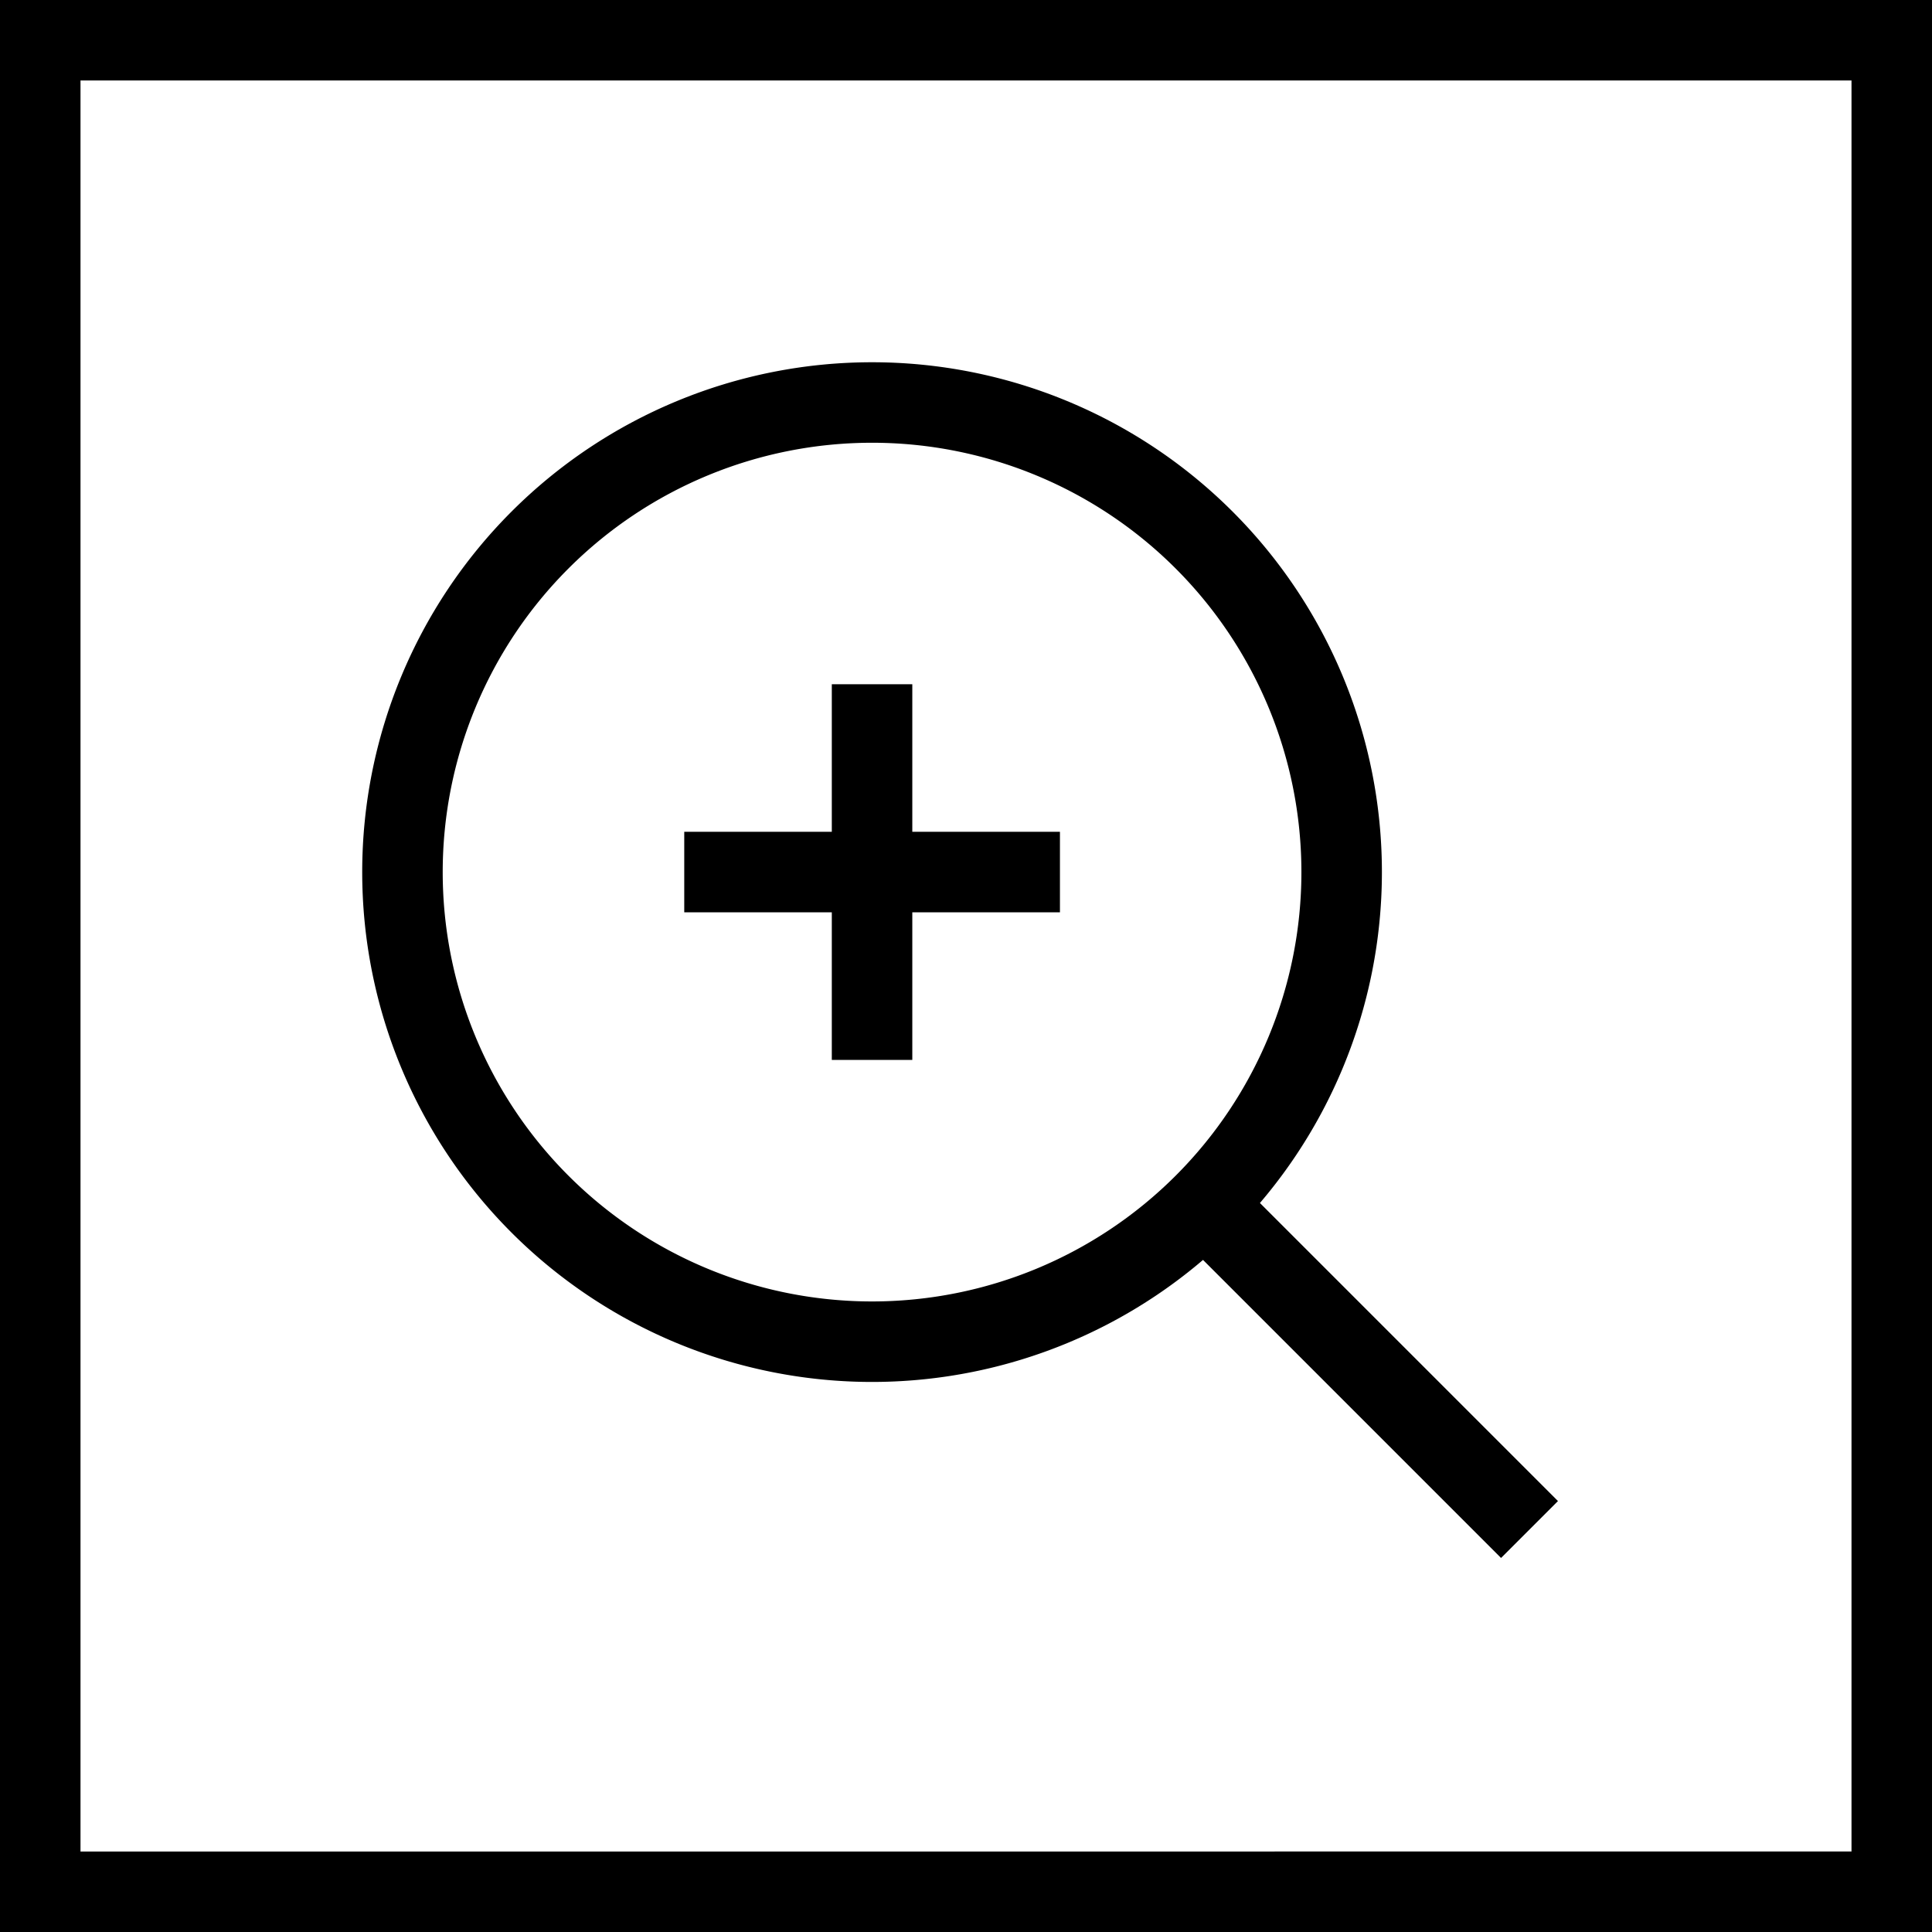
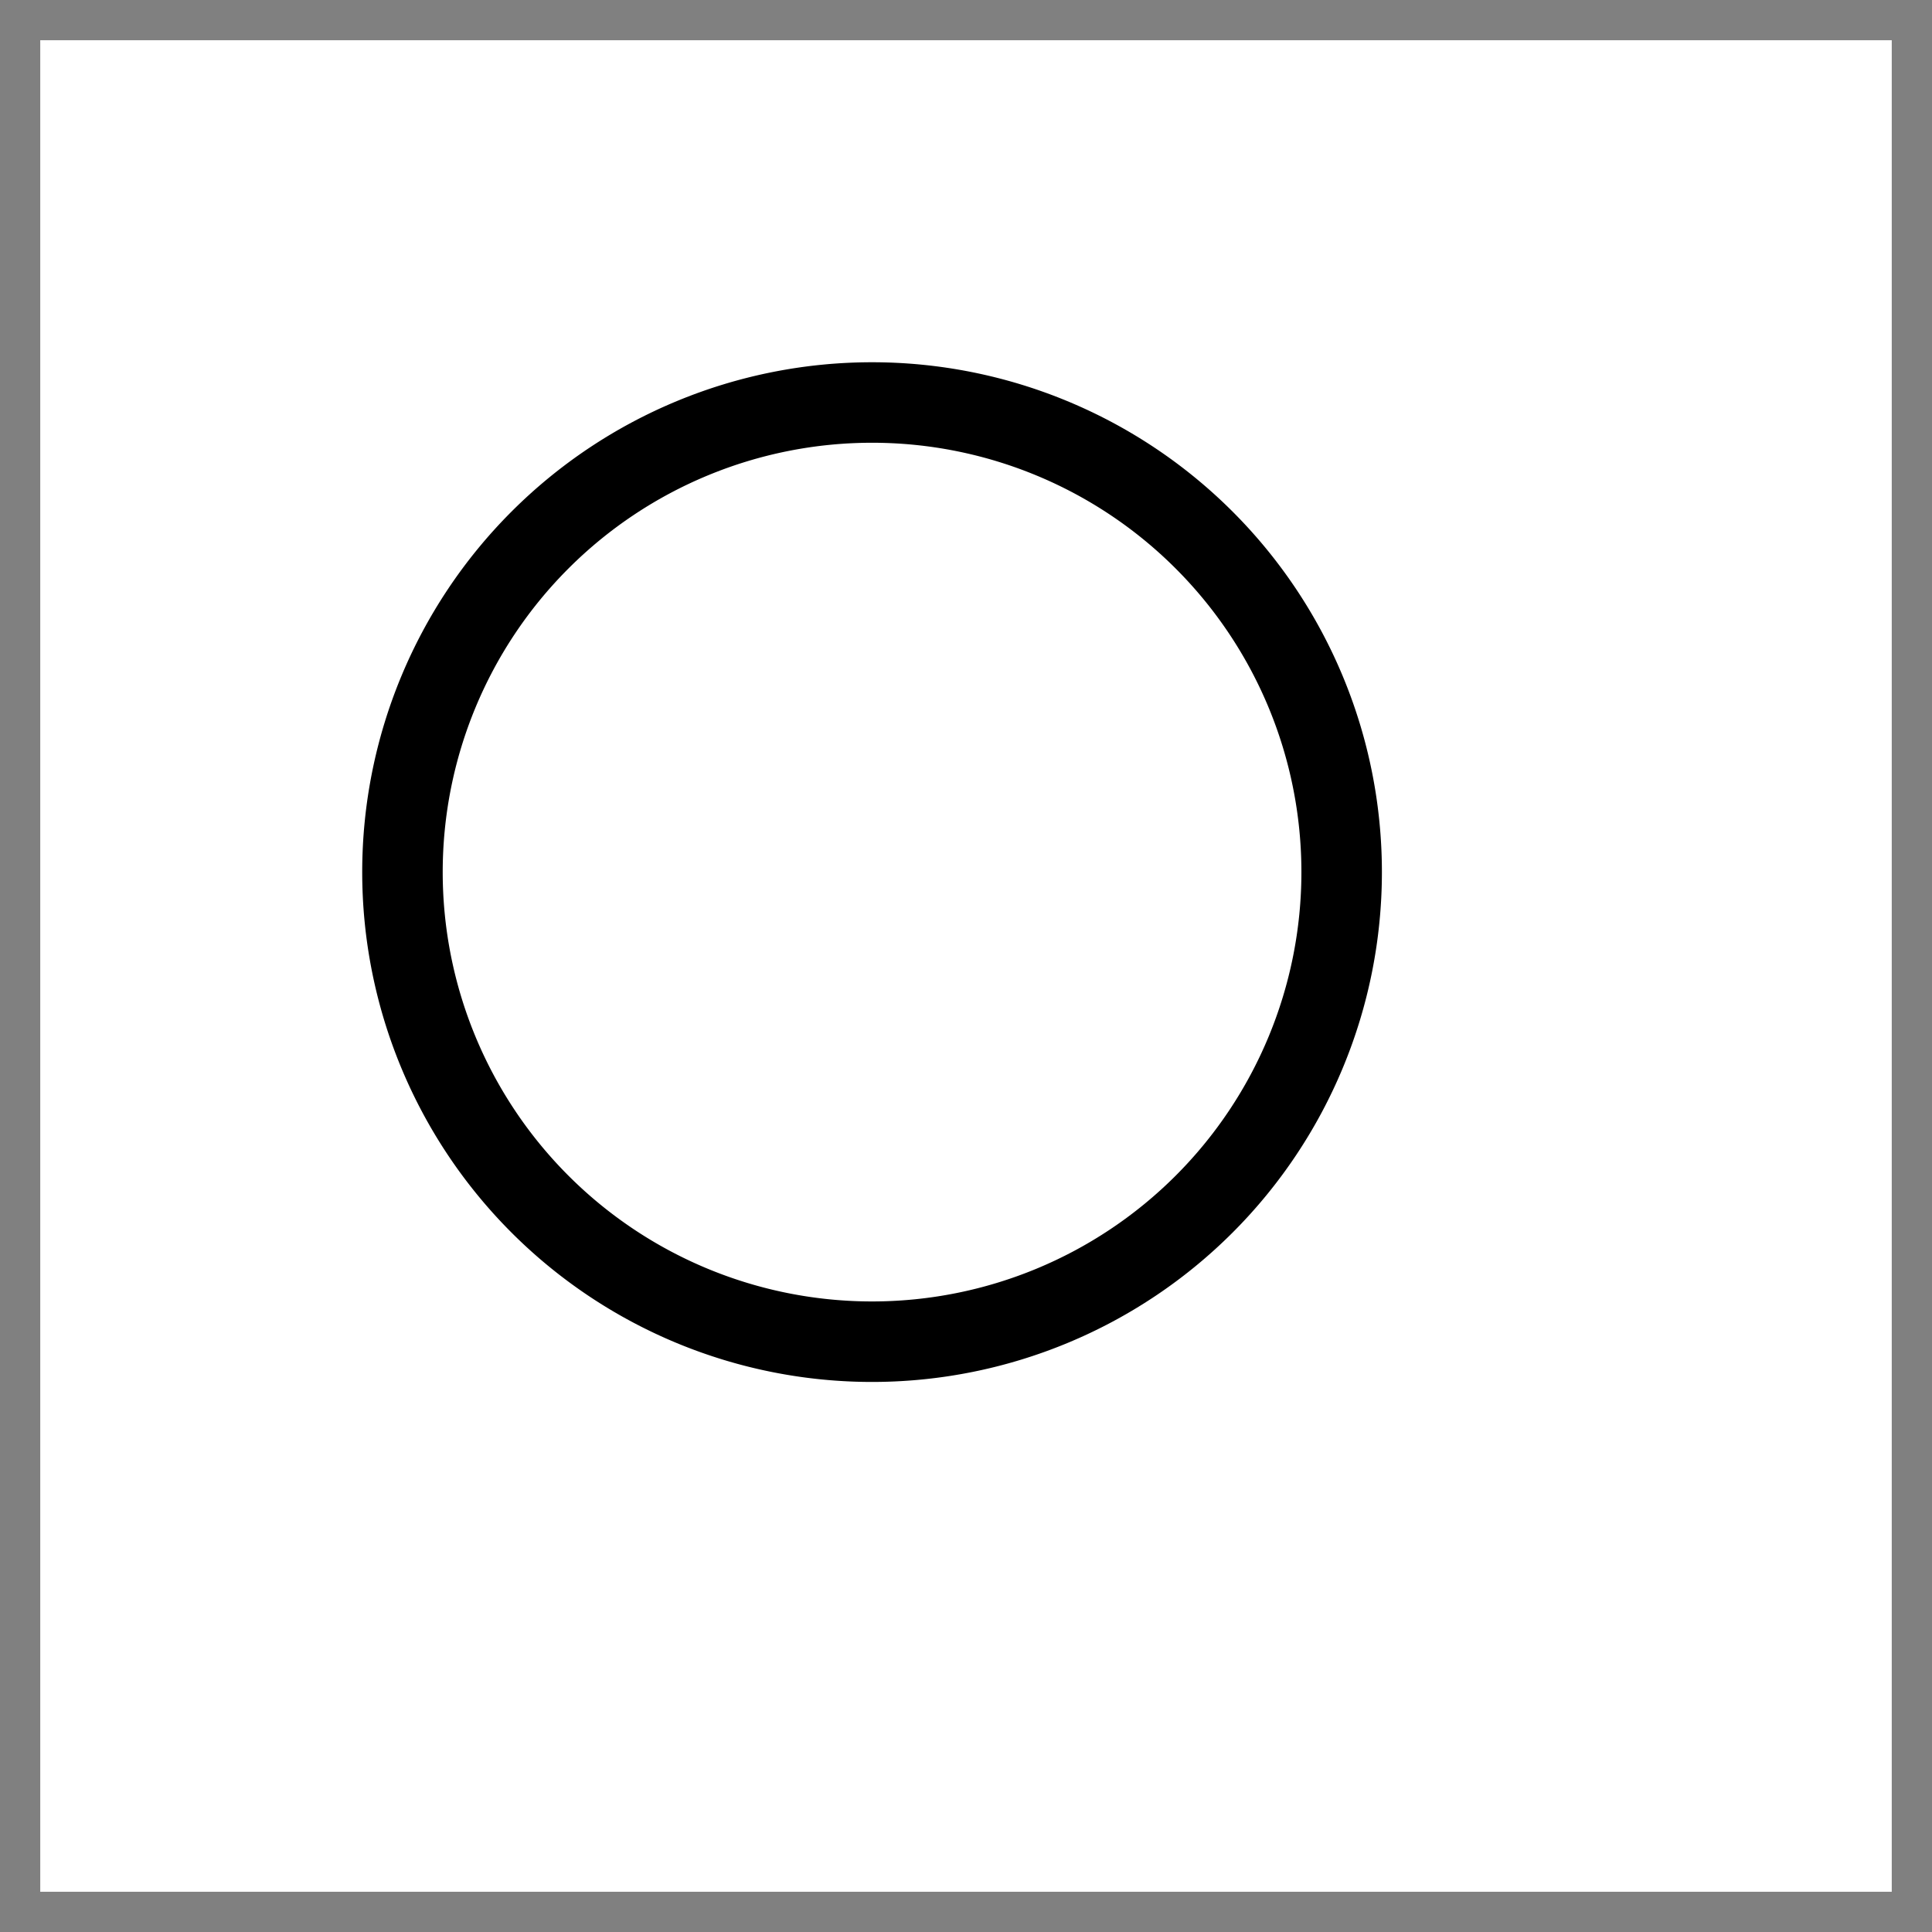
<svg xmlns="http://www.w3.org/2000/svg" width="24" height="24" viewBox="0 0 24 24" fill="none">
  <rect x="0" y="0" width="24" height="24" fill="#808080" stroke="none" />
  <path fill="#fff" d="M.5.5h23v23H.5z" />
-   <path stroke="#000" d="M.5.5h23v23H.5z" />
-   <path d="M8.5 10.833h4.667" stroke="#000" stroke-linejoin="round" />
  <path d="M10.833 16.667a5.833 5.833 0 1 0 0-11.667 5.833 5.833 0 0 0 0 11.667z" stroke="#000" stroke-linecap="round" stroke-linejoin="round" />
-   <path d="M14.958 14.958 19 19M10.833 8.5v4.667" stroke="#000" stroke-linejoin="round" />
</svg>